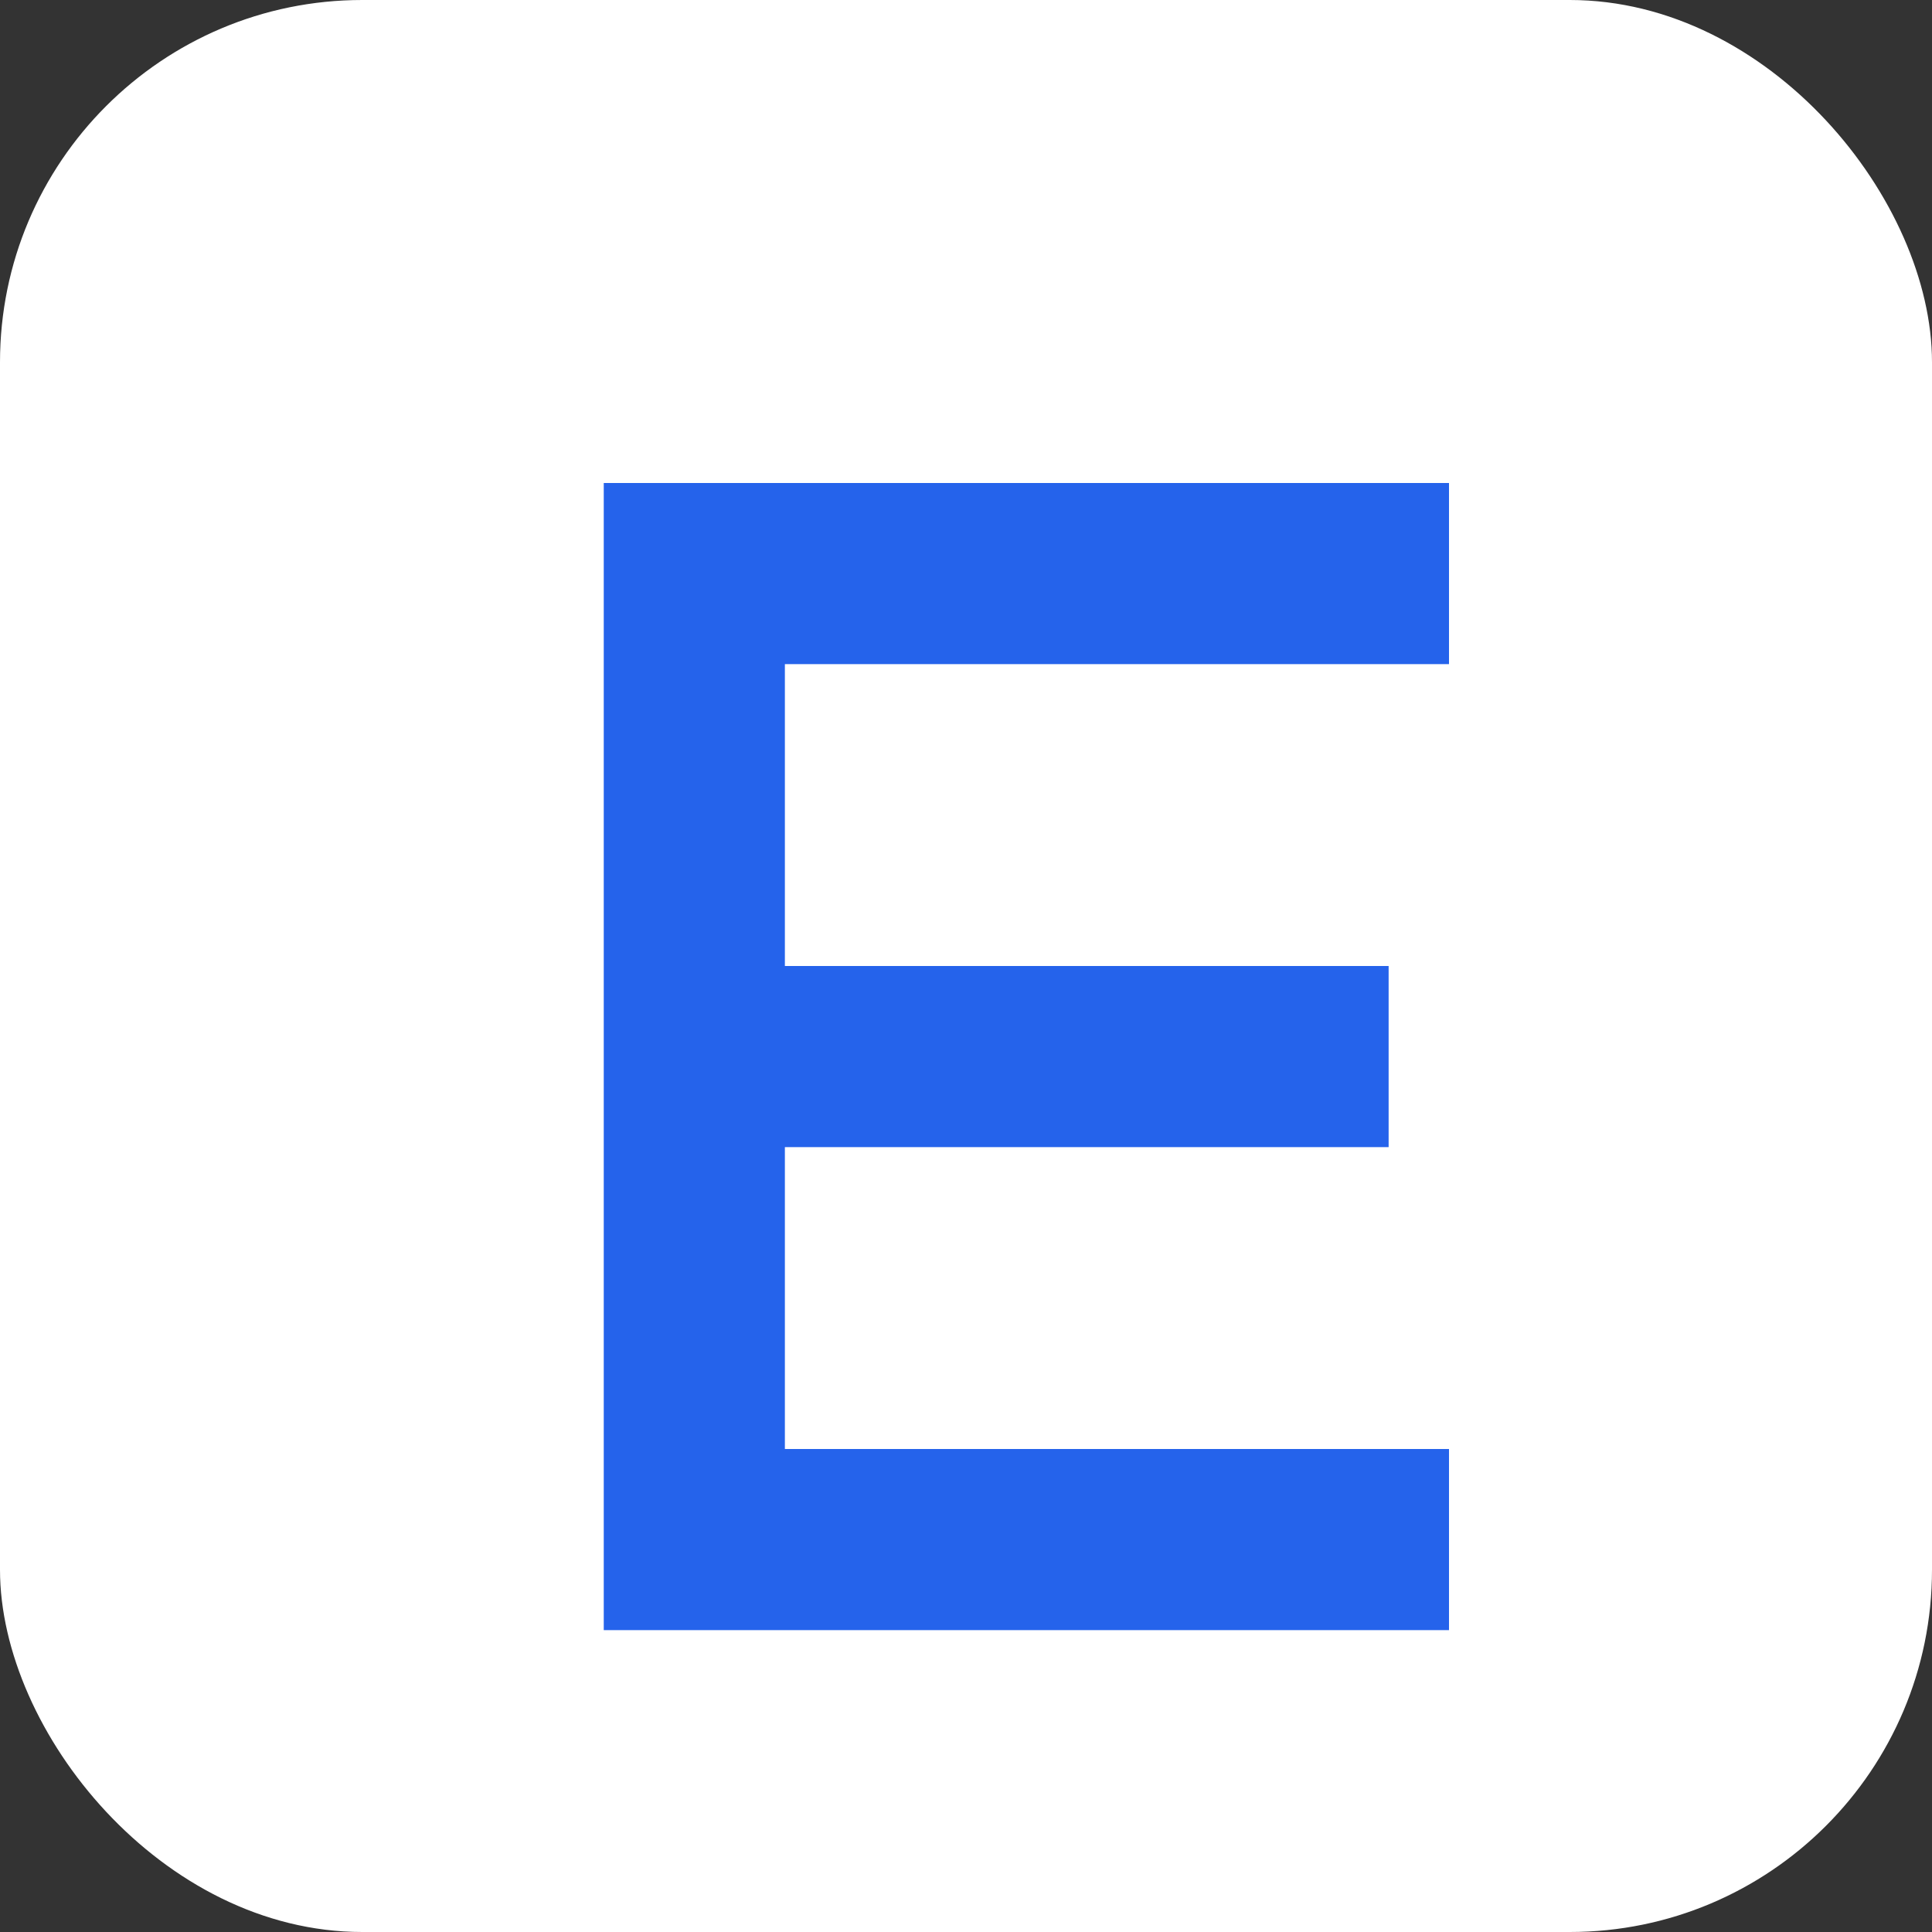
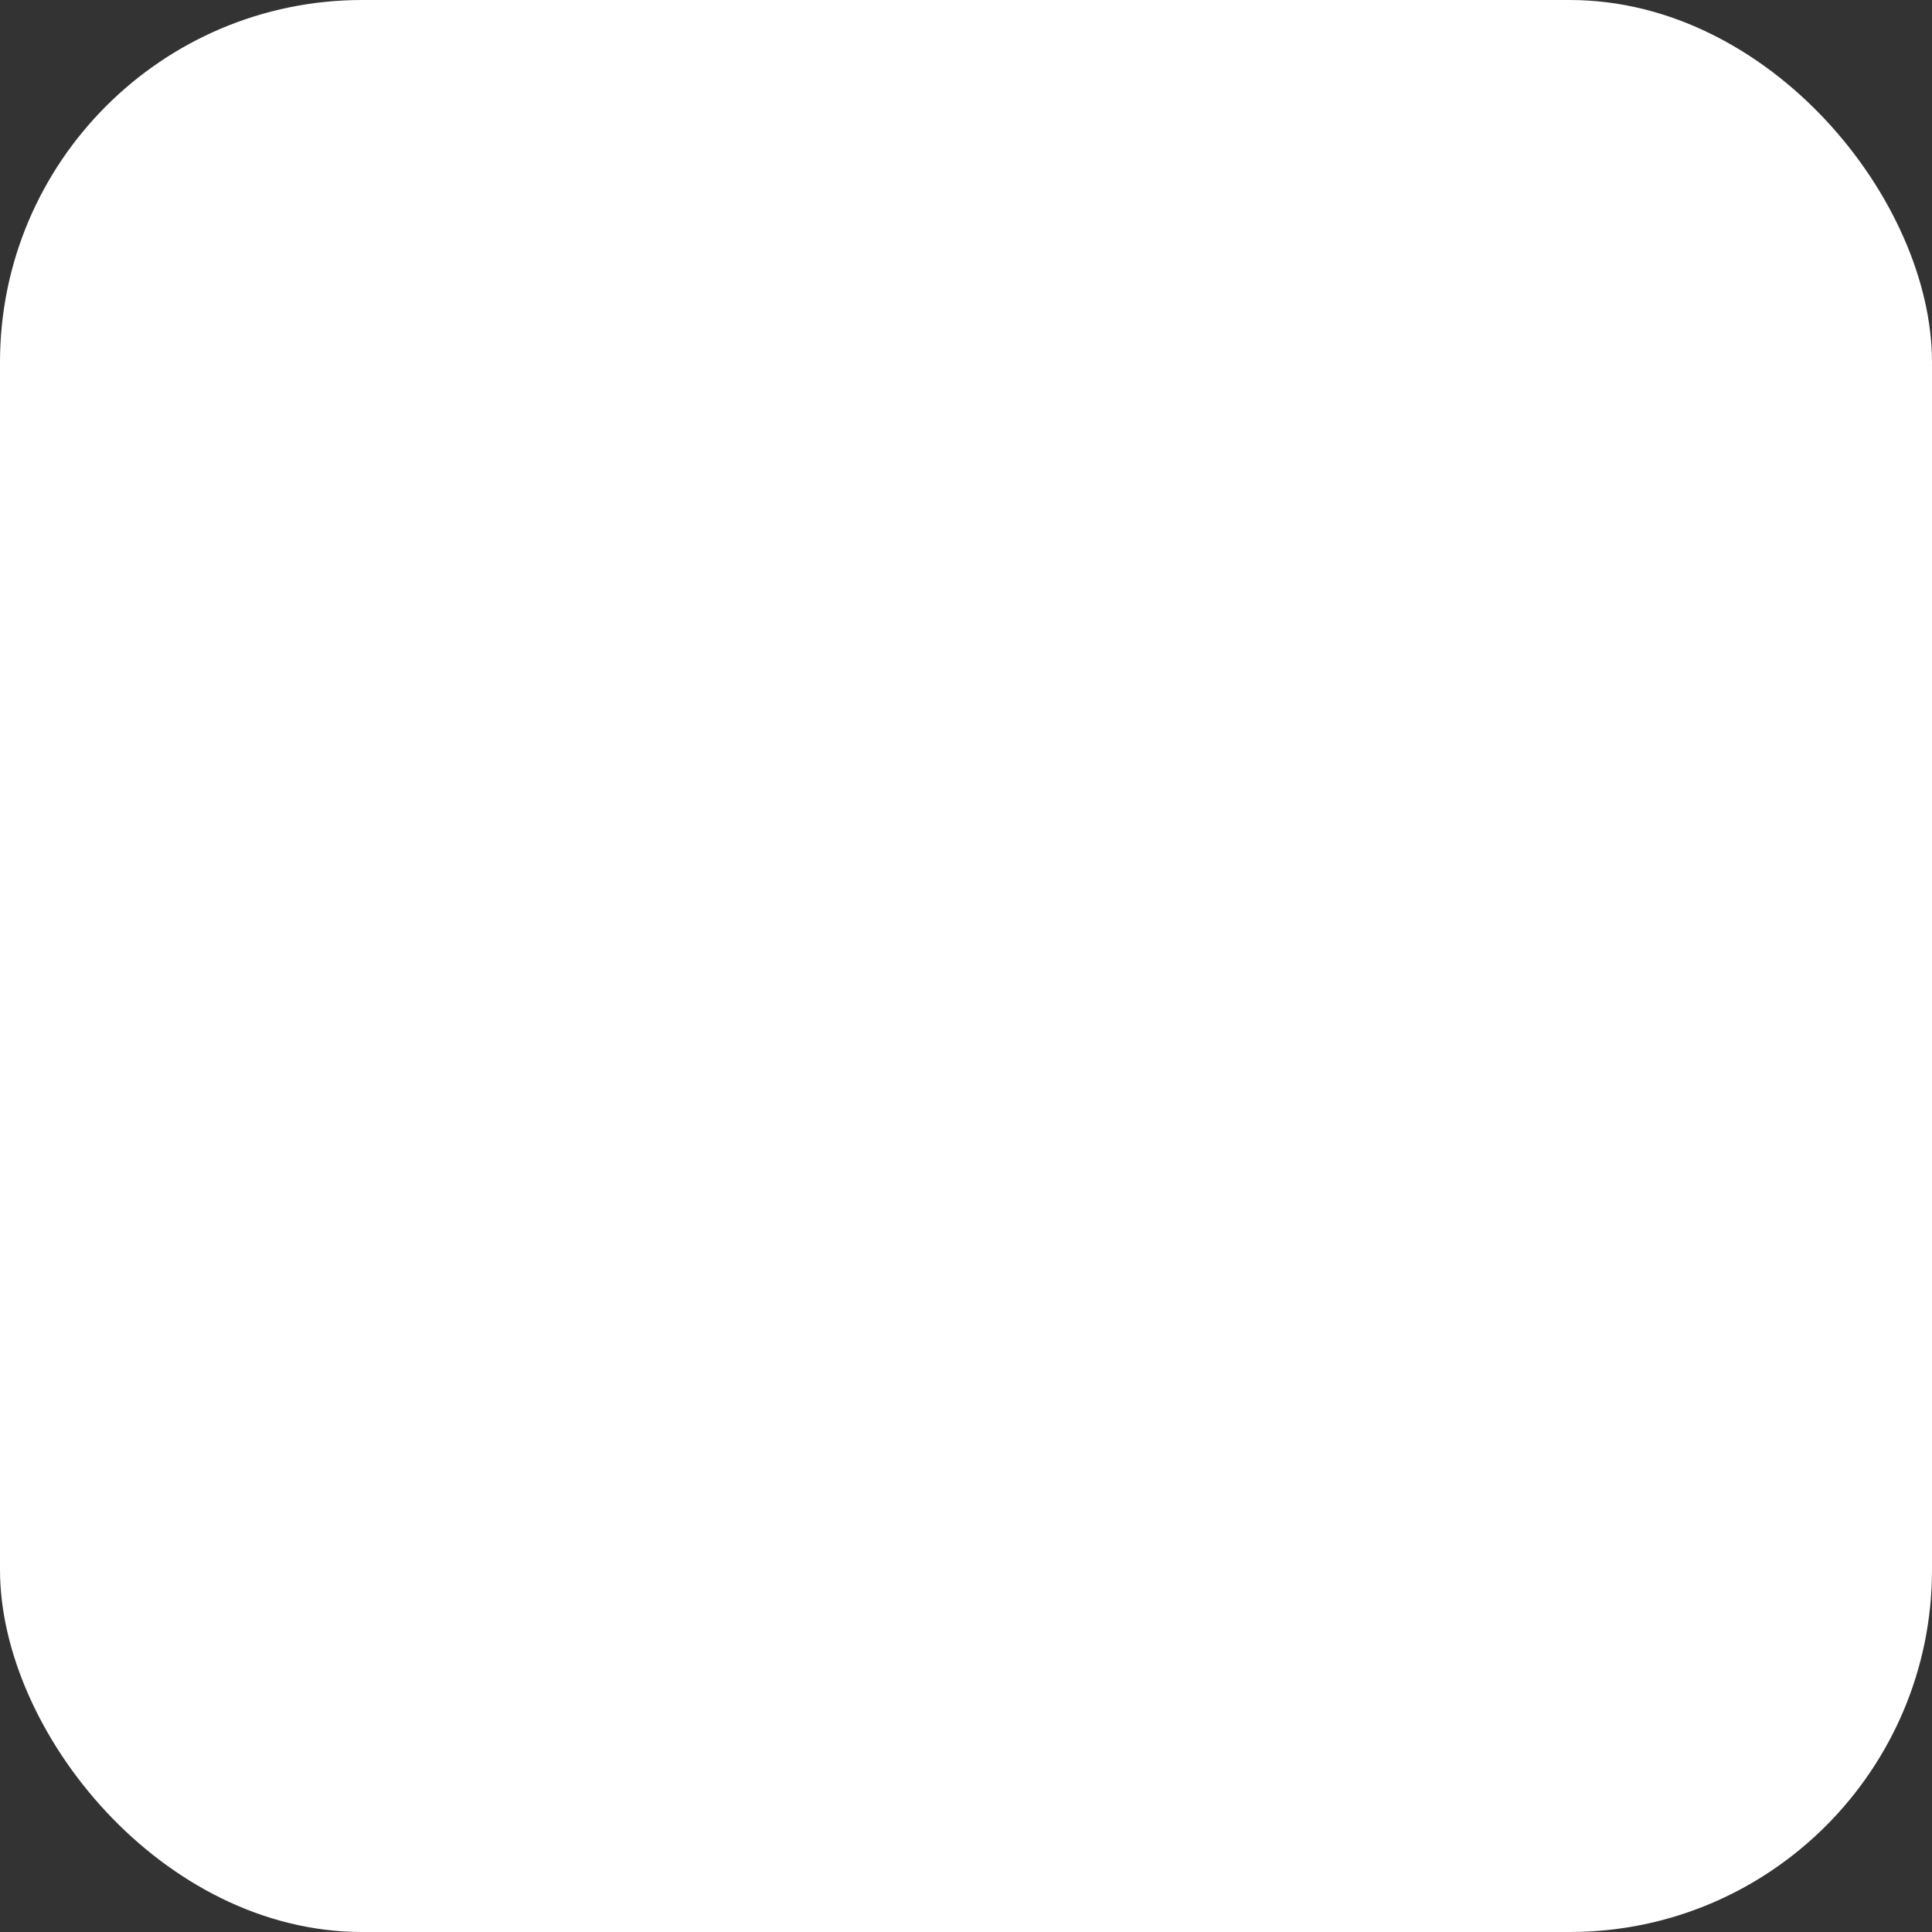
<svg xmlns="http://www.w3.org/2000/svg" viewBox="0 0 64 64">
  <rect x="0" y="0" width="64" height="64" fill="#333333" stroke="none" />
  <rect width="64" height="64" rx="12" fill="#ffffff" />
-   <path fill="#2563eb" d="M20 16h28v6H26v10h20v6H26v10h22v6H20z" />
</svg>